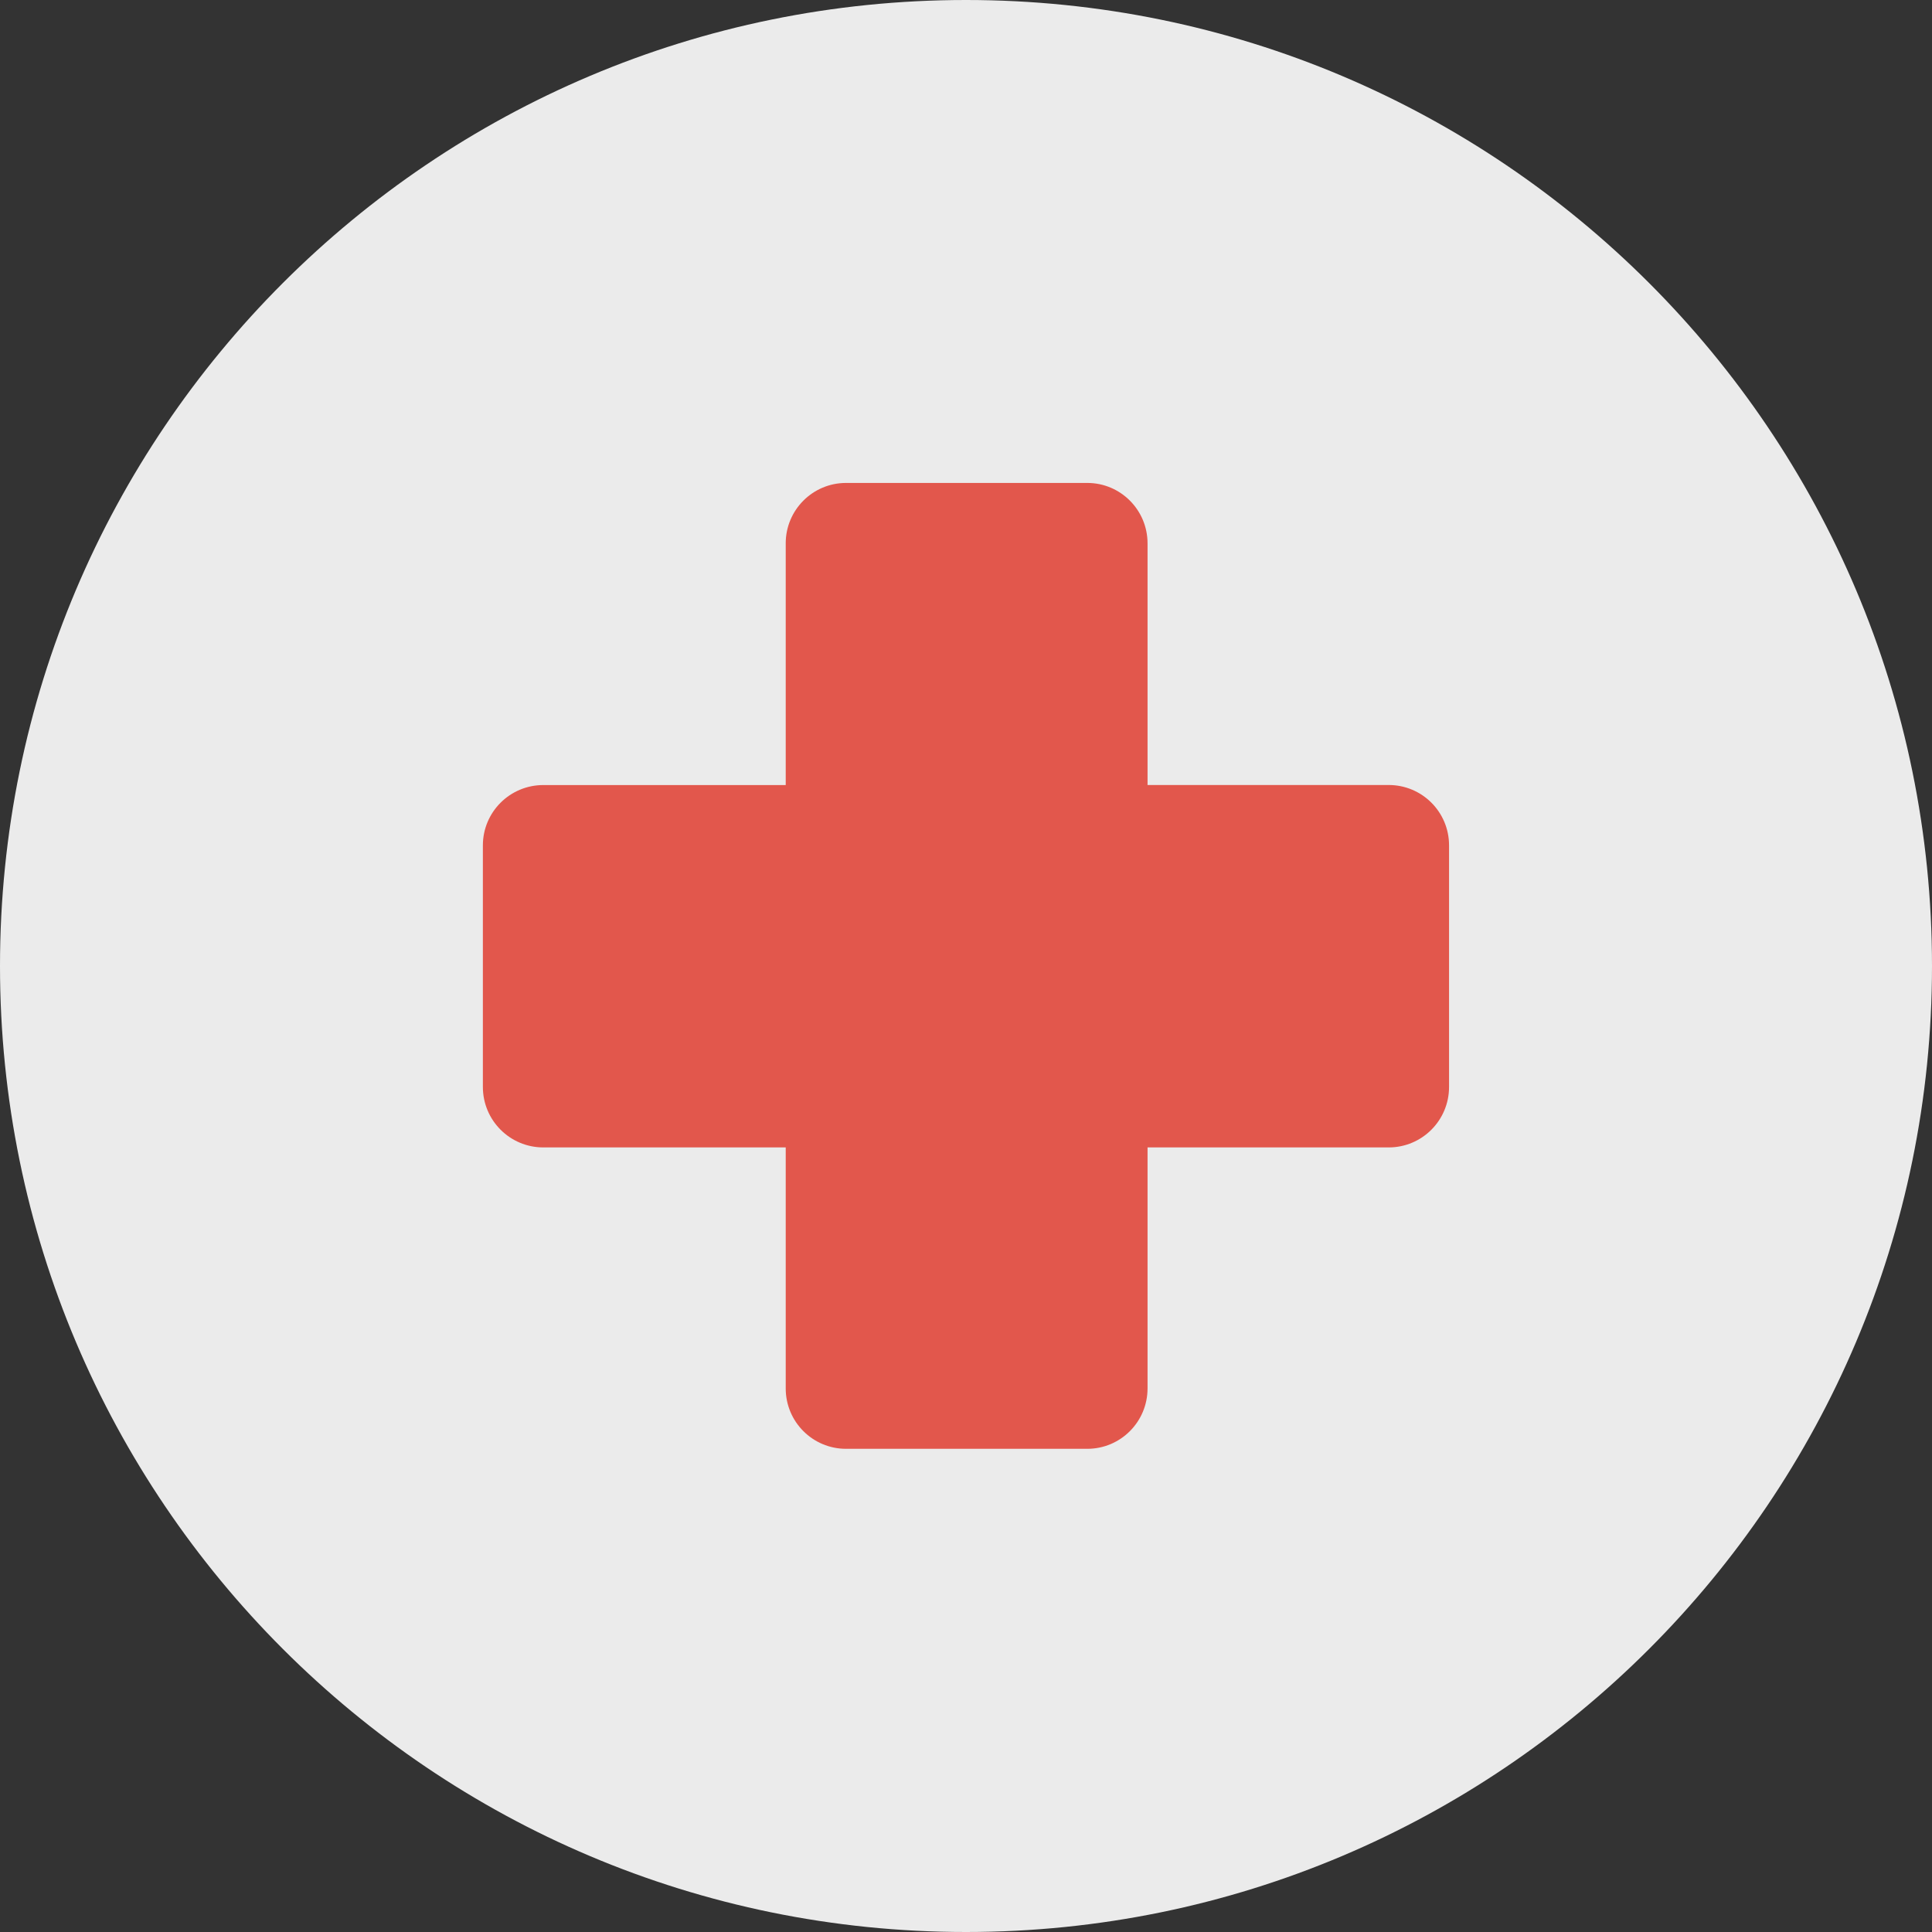
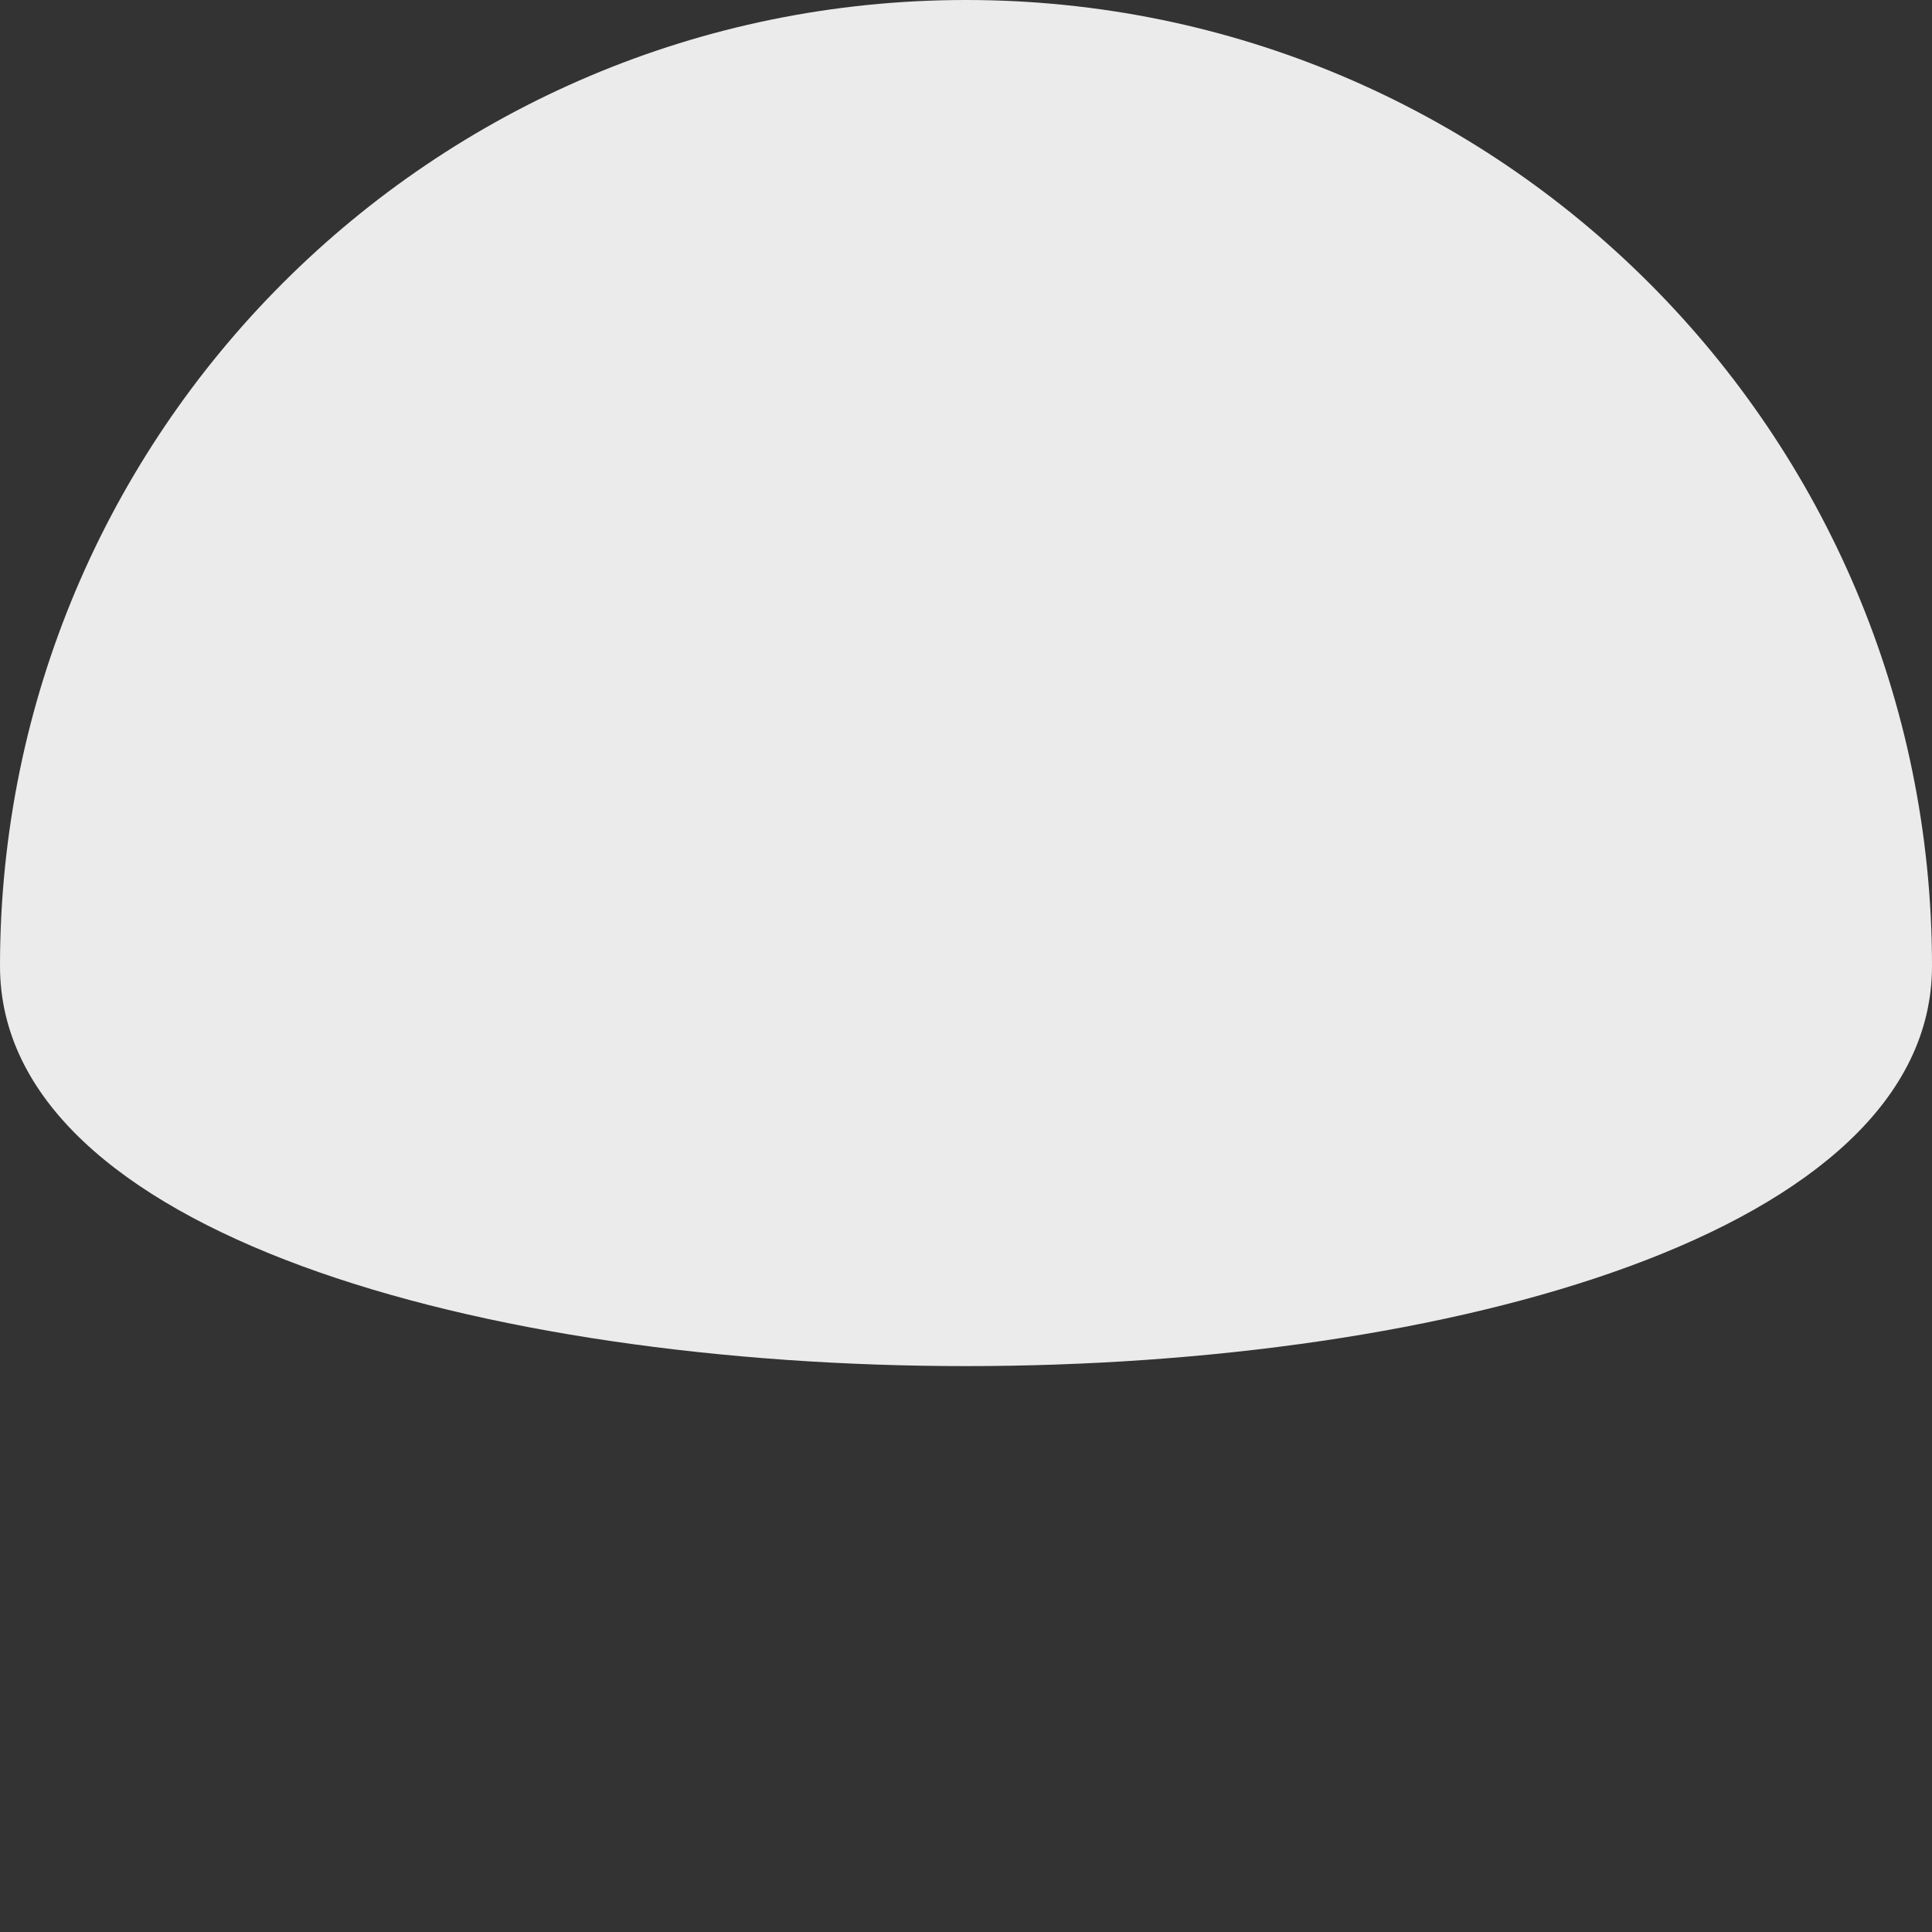
<svg xmlns="http://www.w3.org/2000/svg" id="Layer_1" x="0px" y="0px" viewBox="0 0 280.028 280.028" style="enable-background:new 0 0 280.028 280.028;" xml:space="preserve">
  <rect x="0" y="0" width="280.028" height="280.028" fill="#333333" stroke="none" />
  <g>
-     <path style="fill:#EBEBEB;" d="M140.014,0c77.323,0,140.014,62.691,140.014,140.014c0,77.314-62.691,140.014-140.014,140.014  S0,217.336,0,140.014S62.682,0,140.014,0z" />
-     <path style="fill:#E2574C;" d="M78.749,113.787h35.135V78.749c0-4.83,3.912-8.751,8.742-8.751h34.968  c4.822,0,8.733,3.92,8.733,8.751v35.03h34.951c4.839,0,8.751,3.912,8.751,8.751v35.012c0,4.848-3.912,8.768-8.751,8.768h-34.951  v34.933c0,4.839-3.912,8.751-8.733,8.751h-34.968c-4.83,0-8.742-3.912-8.742-8.751V166.31H78.749c-4.839,0-8.76-3.92-8.76-8.768  V122.53C69.989,117.699,73.91,113.787,78.749,113.787z" />
+     <path style="fill:#EBEBEB;" d="M140.014,0c77.323,0,140.014,62.691,140.014,140.014S0,217.336,0,140.014S62.682,0,140.014,0z" />
  </g>
  <g />
  <g />
  <g />
  <g />
  <g />
  <g />
  <g />
  <g />
  <g />
  <g />
  <g />
  <g />
  <g />
  <g />
  <g />
</svg>